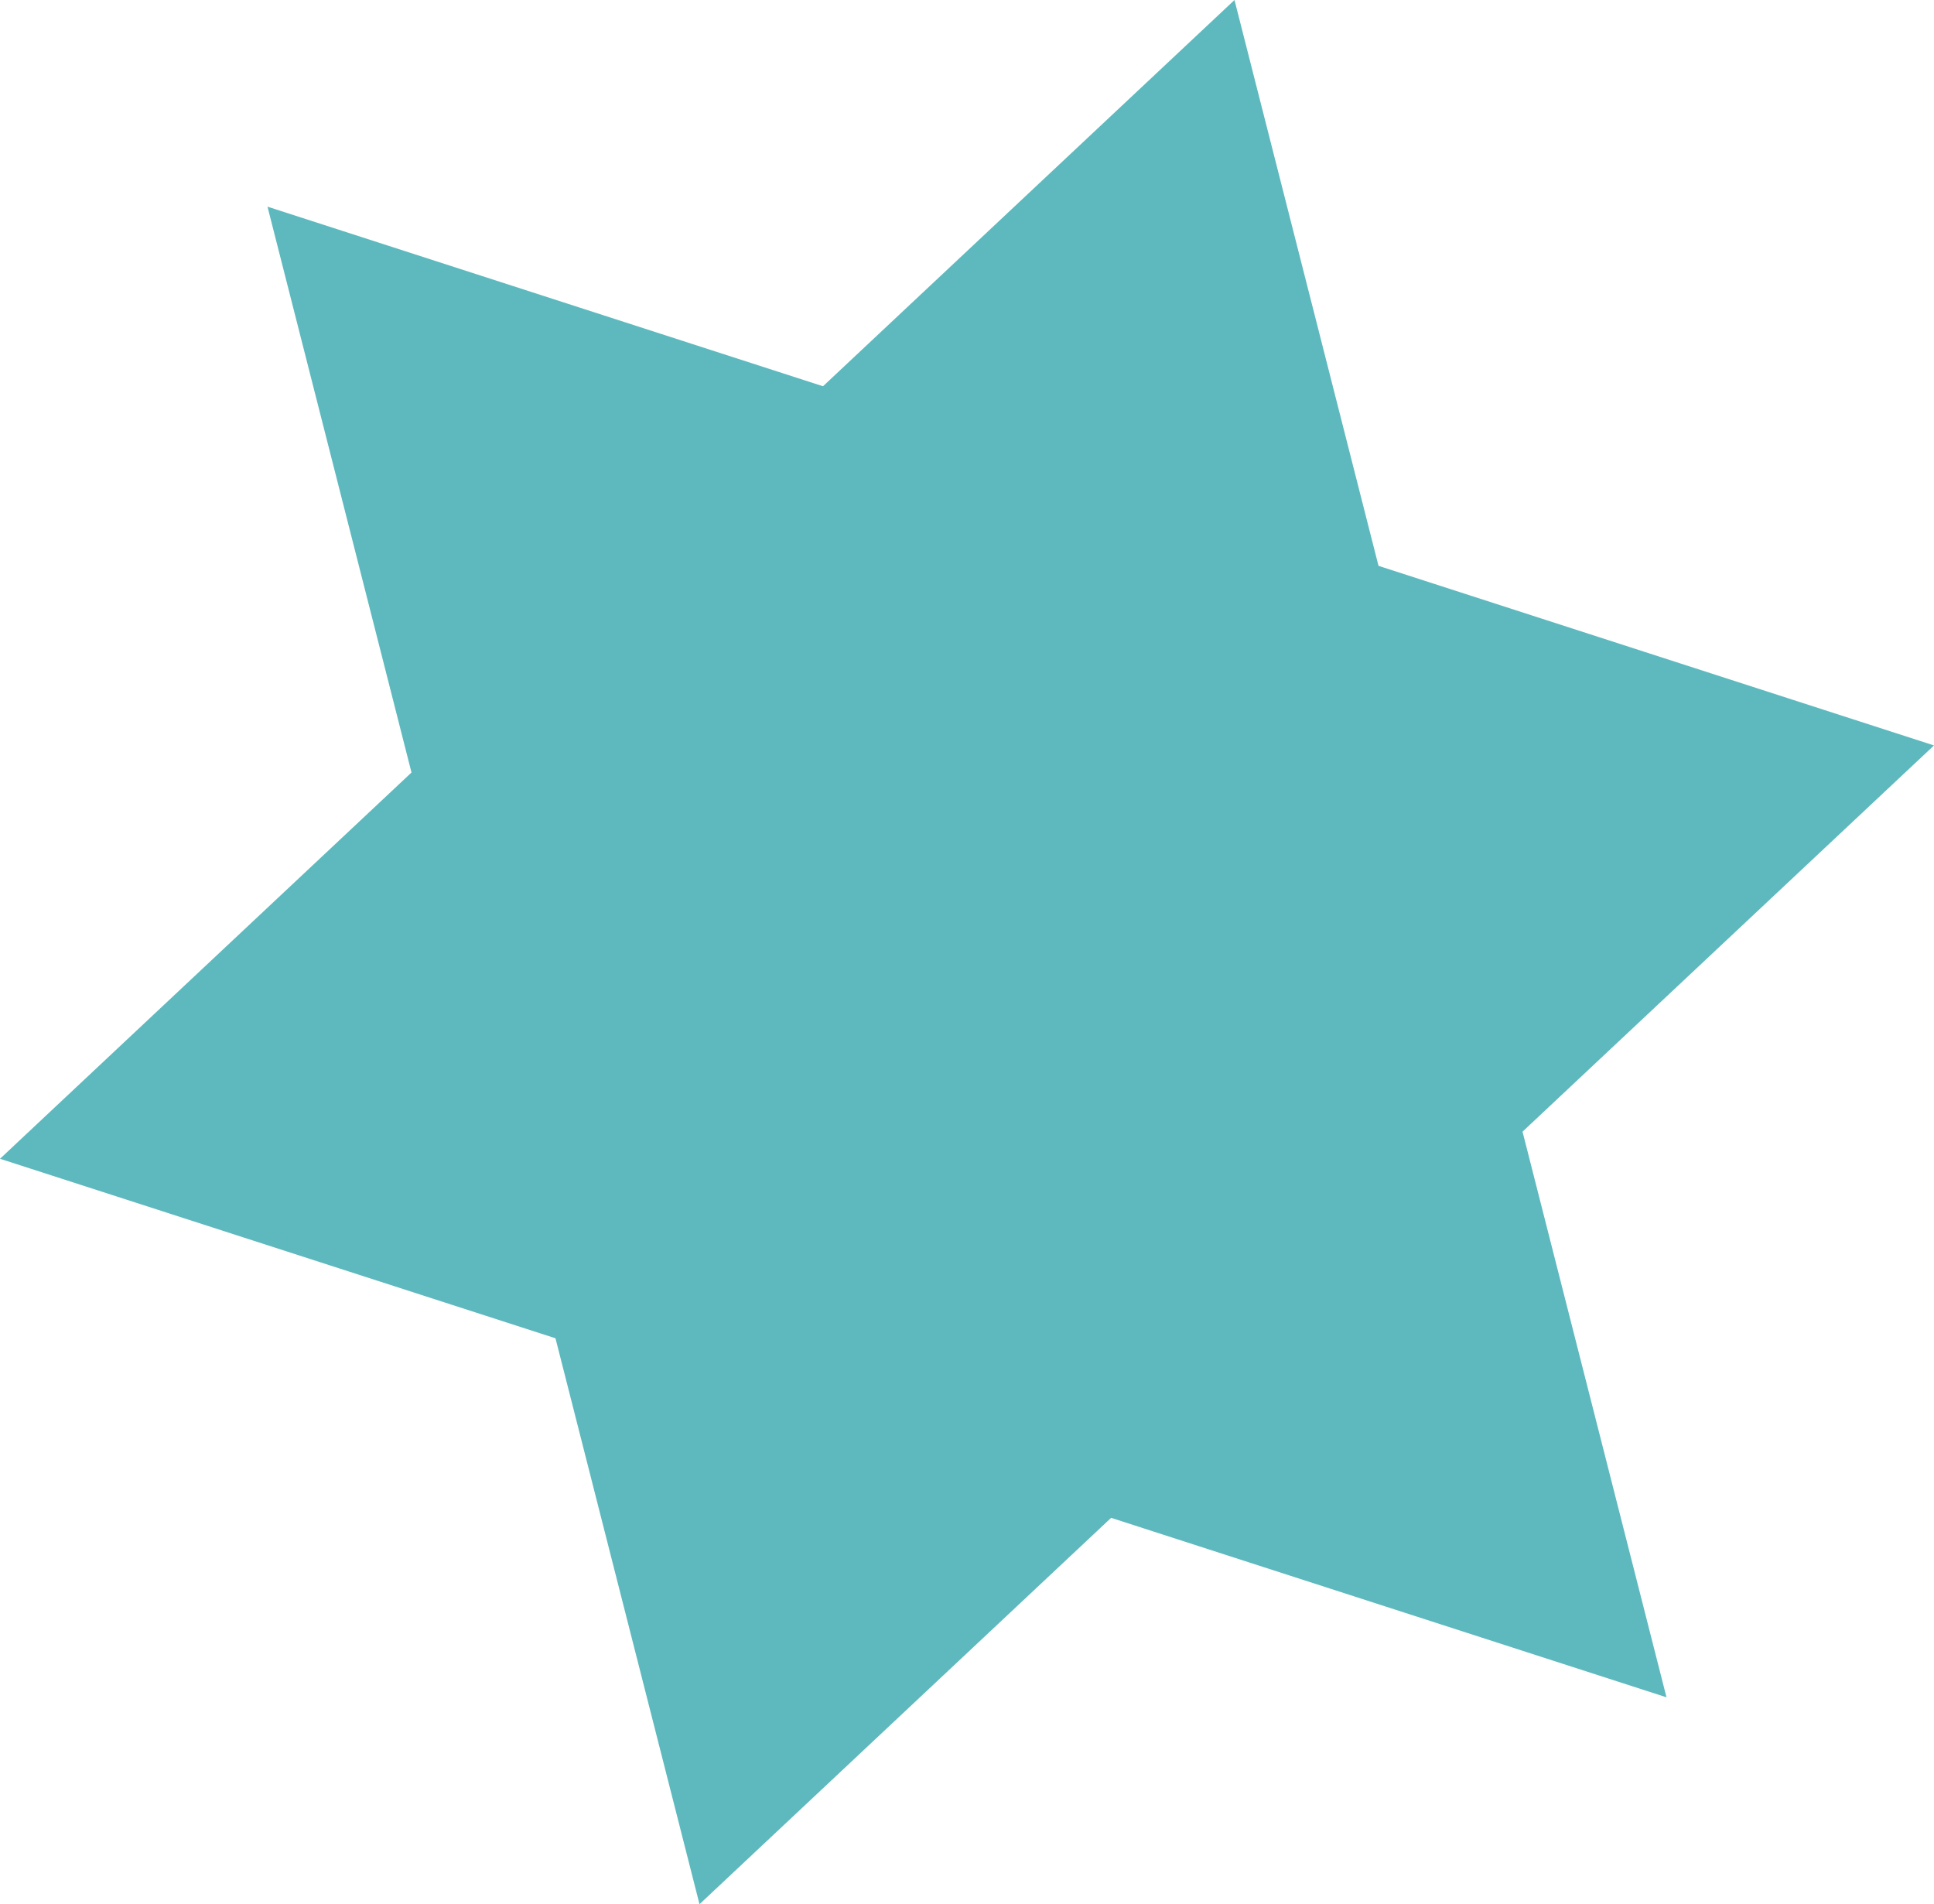
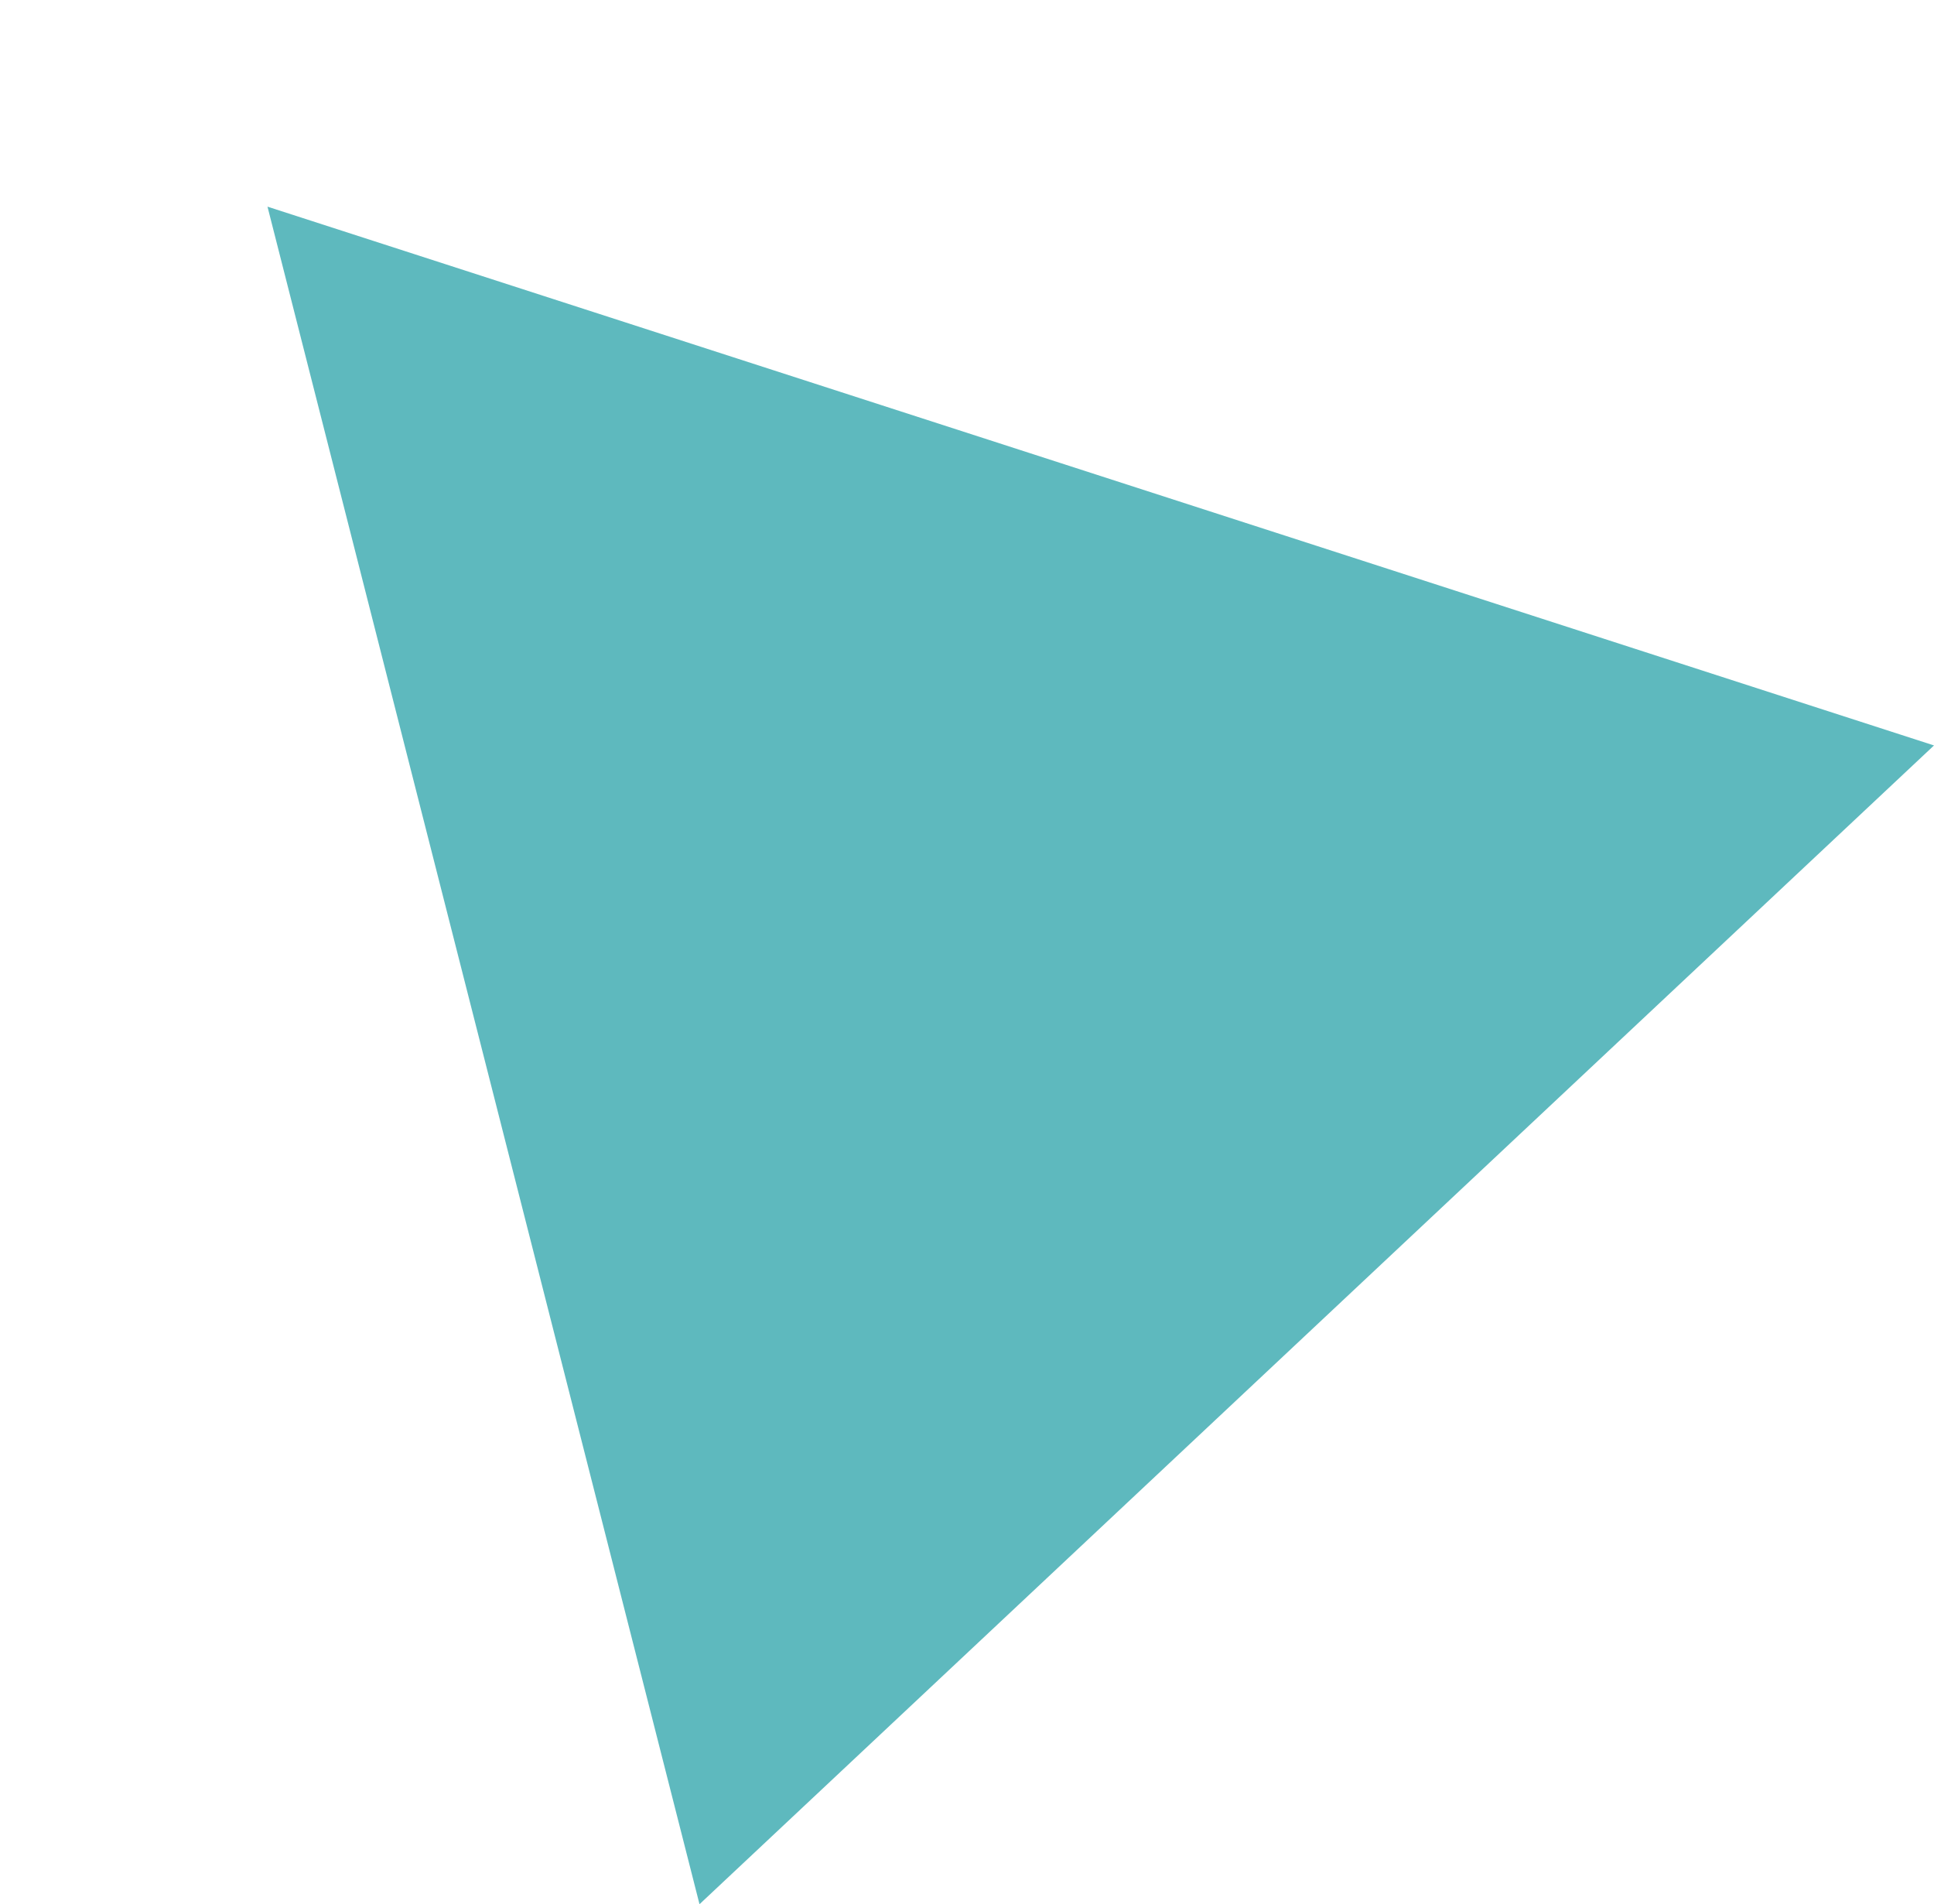
<svg xmlns="http://www.w3.org/2000/svg" id="_Слой_2" data-name="Слой 2" viewBox="0 0 82.64 81.36">
  <defs>
    <style> .cls-1 { fill: #5eb9be; } </style>
  </defs>
  <g id="OBJECTS">
    <g>
      <polygon class="cls-1" points="11.43 8.83 29.89 81.36 82.64 31.85 11.43 8.83" />
-       <polygon class="cls-1" points="71.21 72.52 0 49.51 52.75 0 71.21 72.52" />
    </g>
  </g>
</svg>